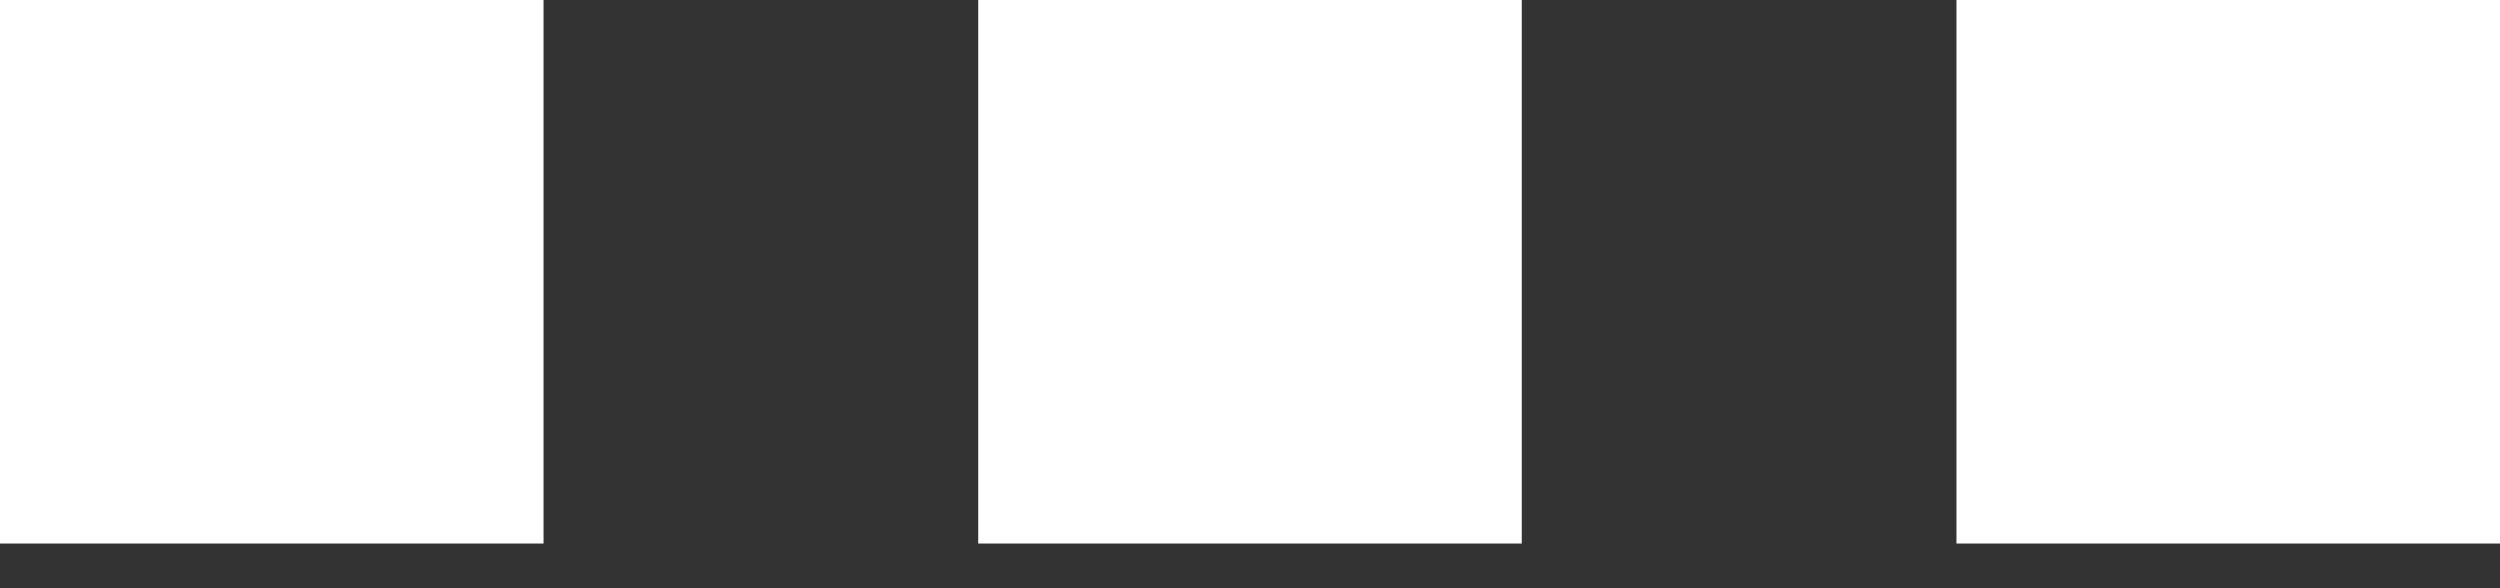
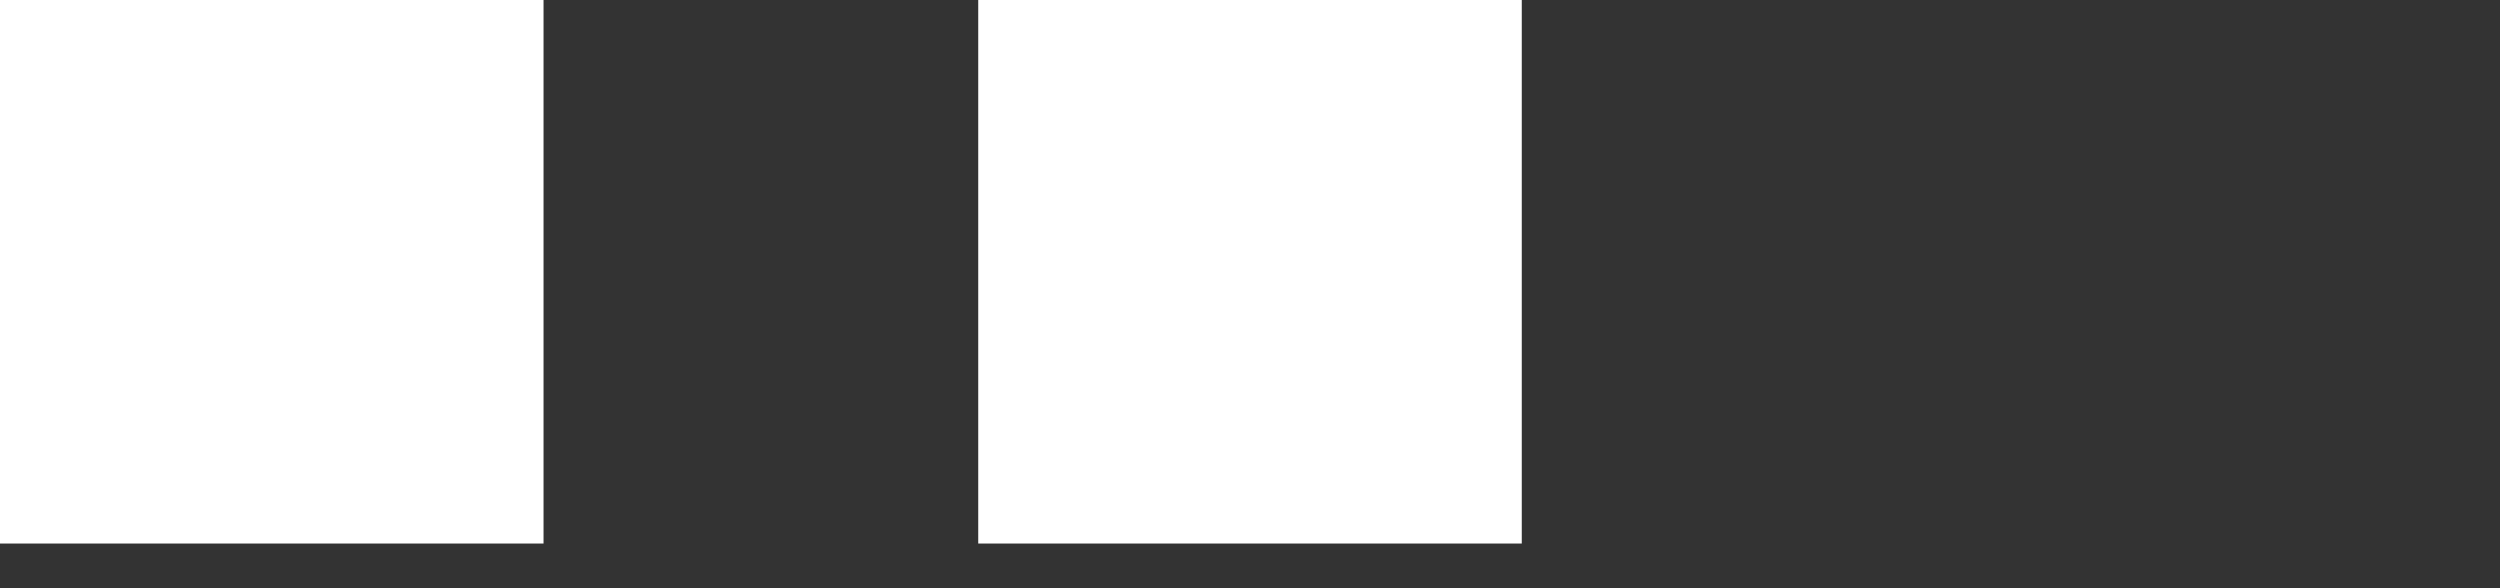
<svg xmlns="http://www.w3.org/2000/svg" width="17" height="4" viewBox="0 0 17 4" fill="none">
  <rect x="0" y="0" width="17" height="4" fill="#333333" stroke="none" />
  <rect width="3.696" height="3.696" fill="white" />
  <rect x="6.652" width="3.696" height="3.696" fill="white" />
-   <rect x="13.304" width="3.696" height="3.696" fill="white" />
</svg>